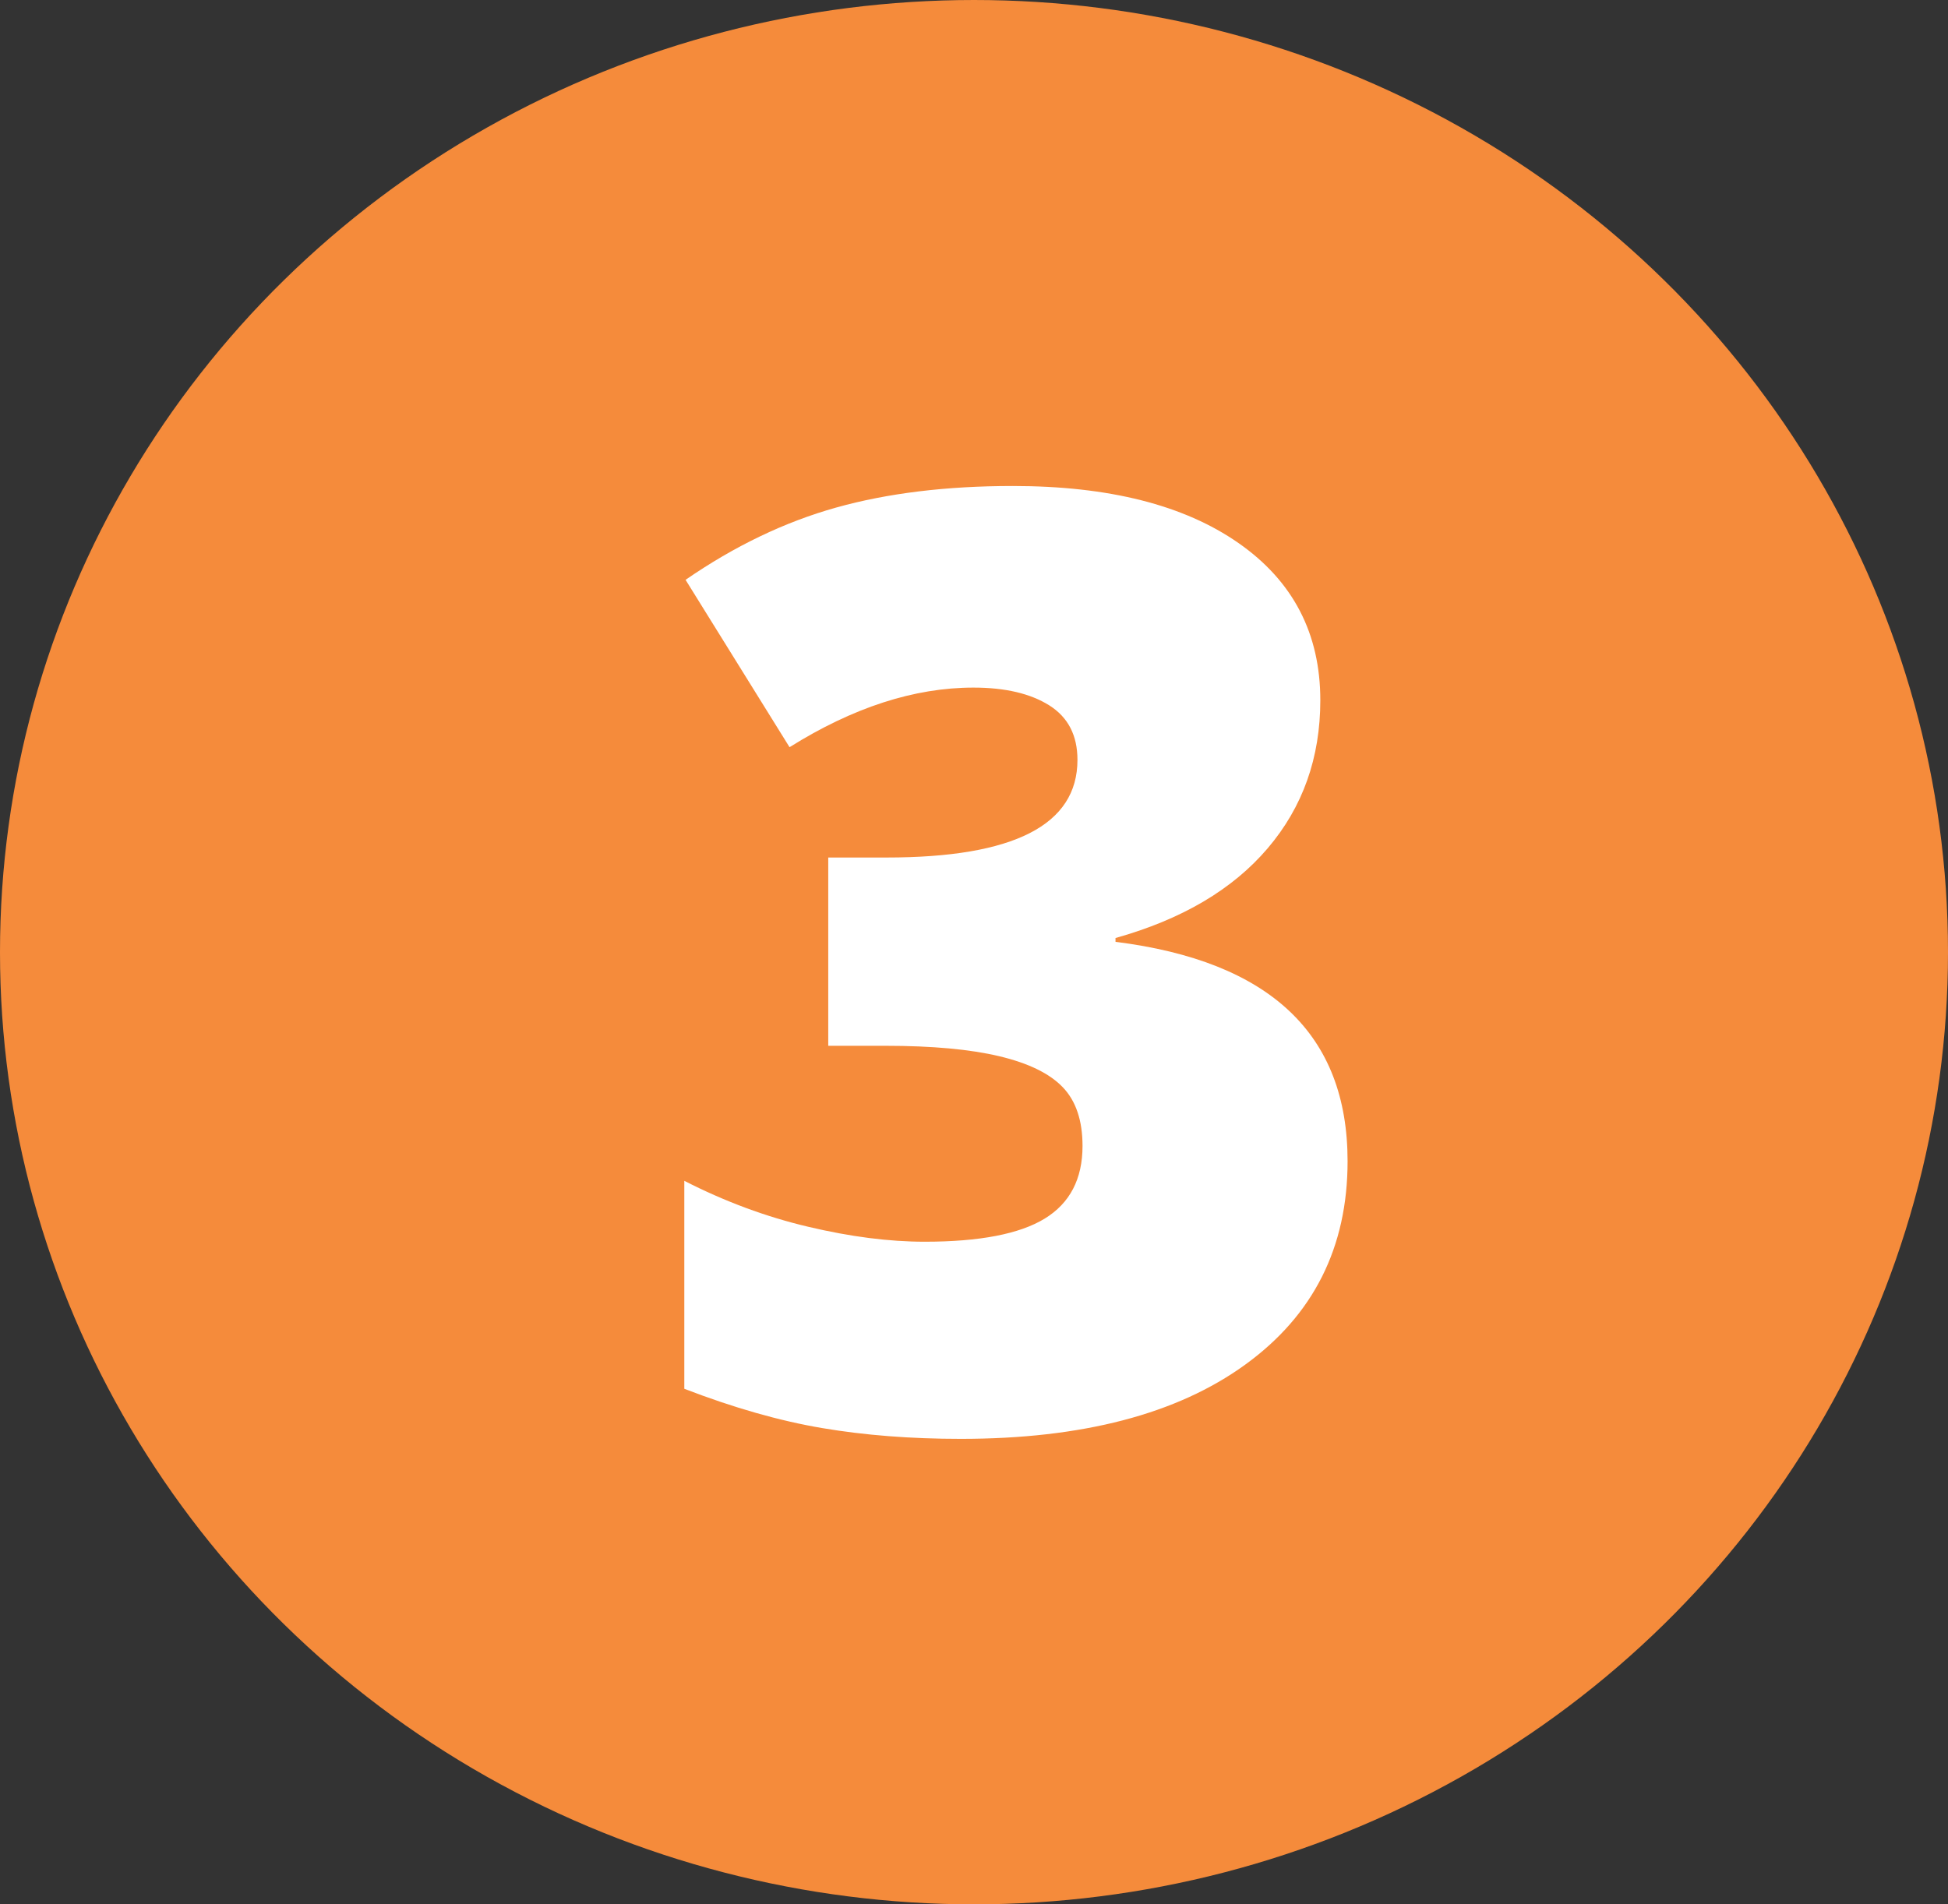
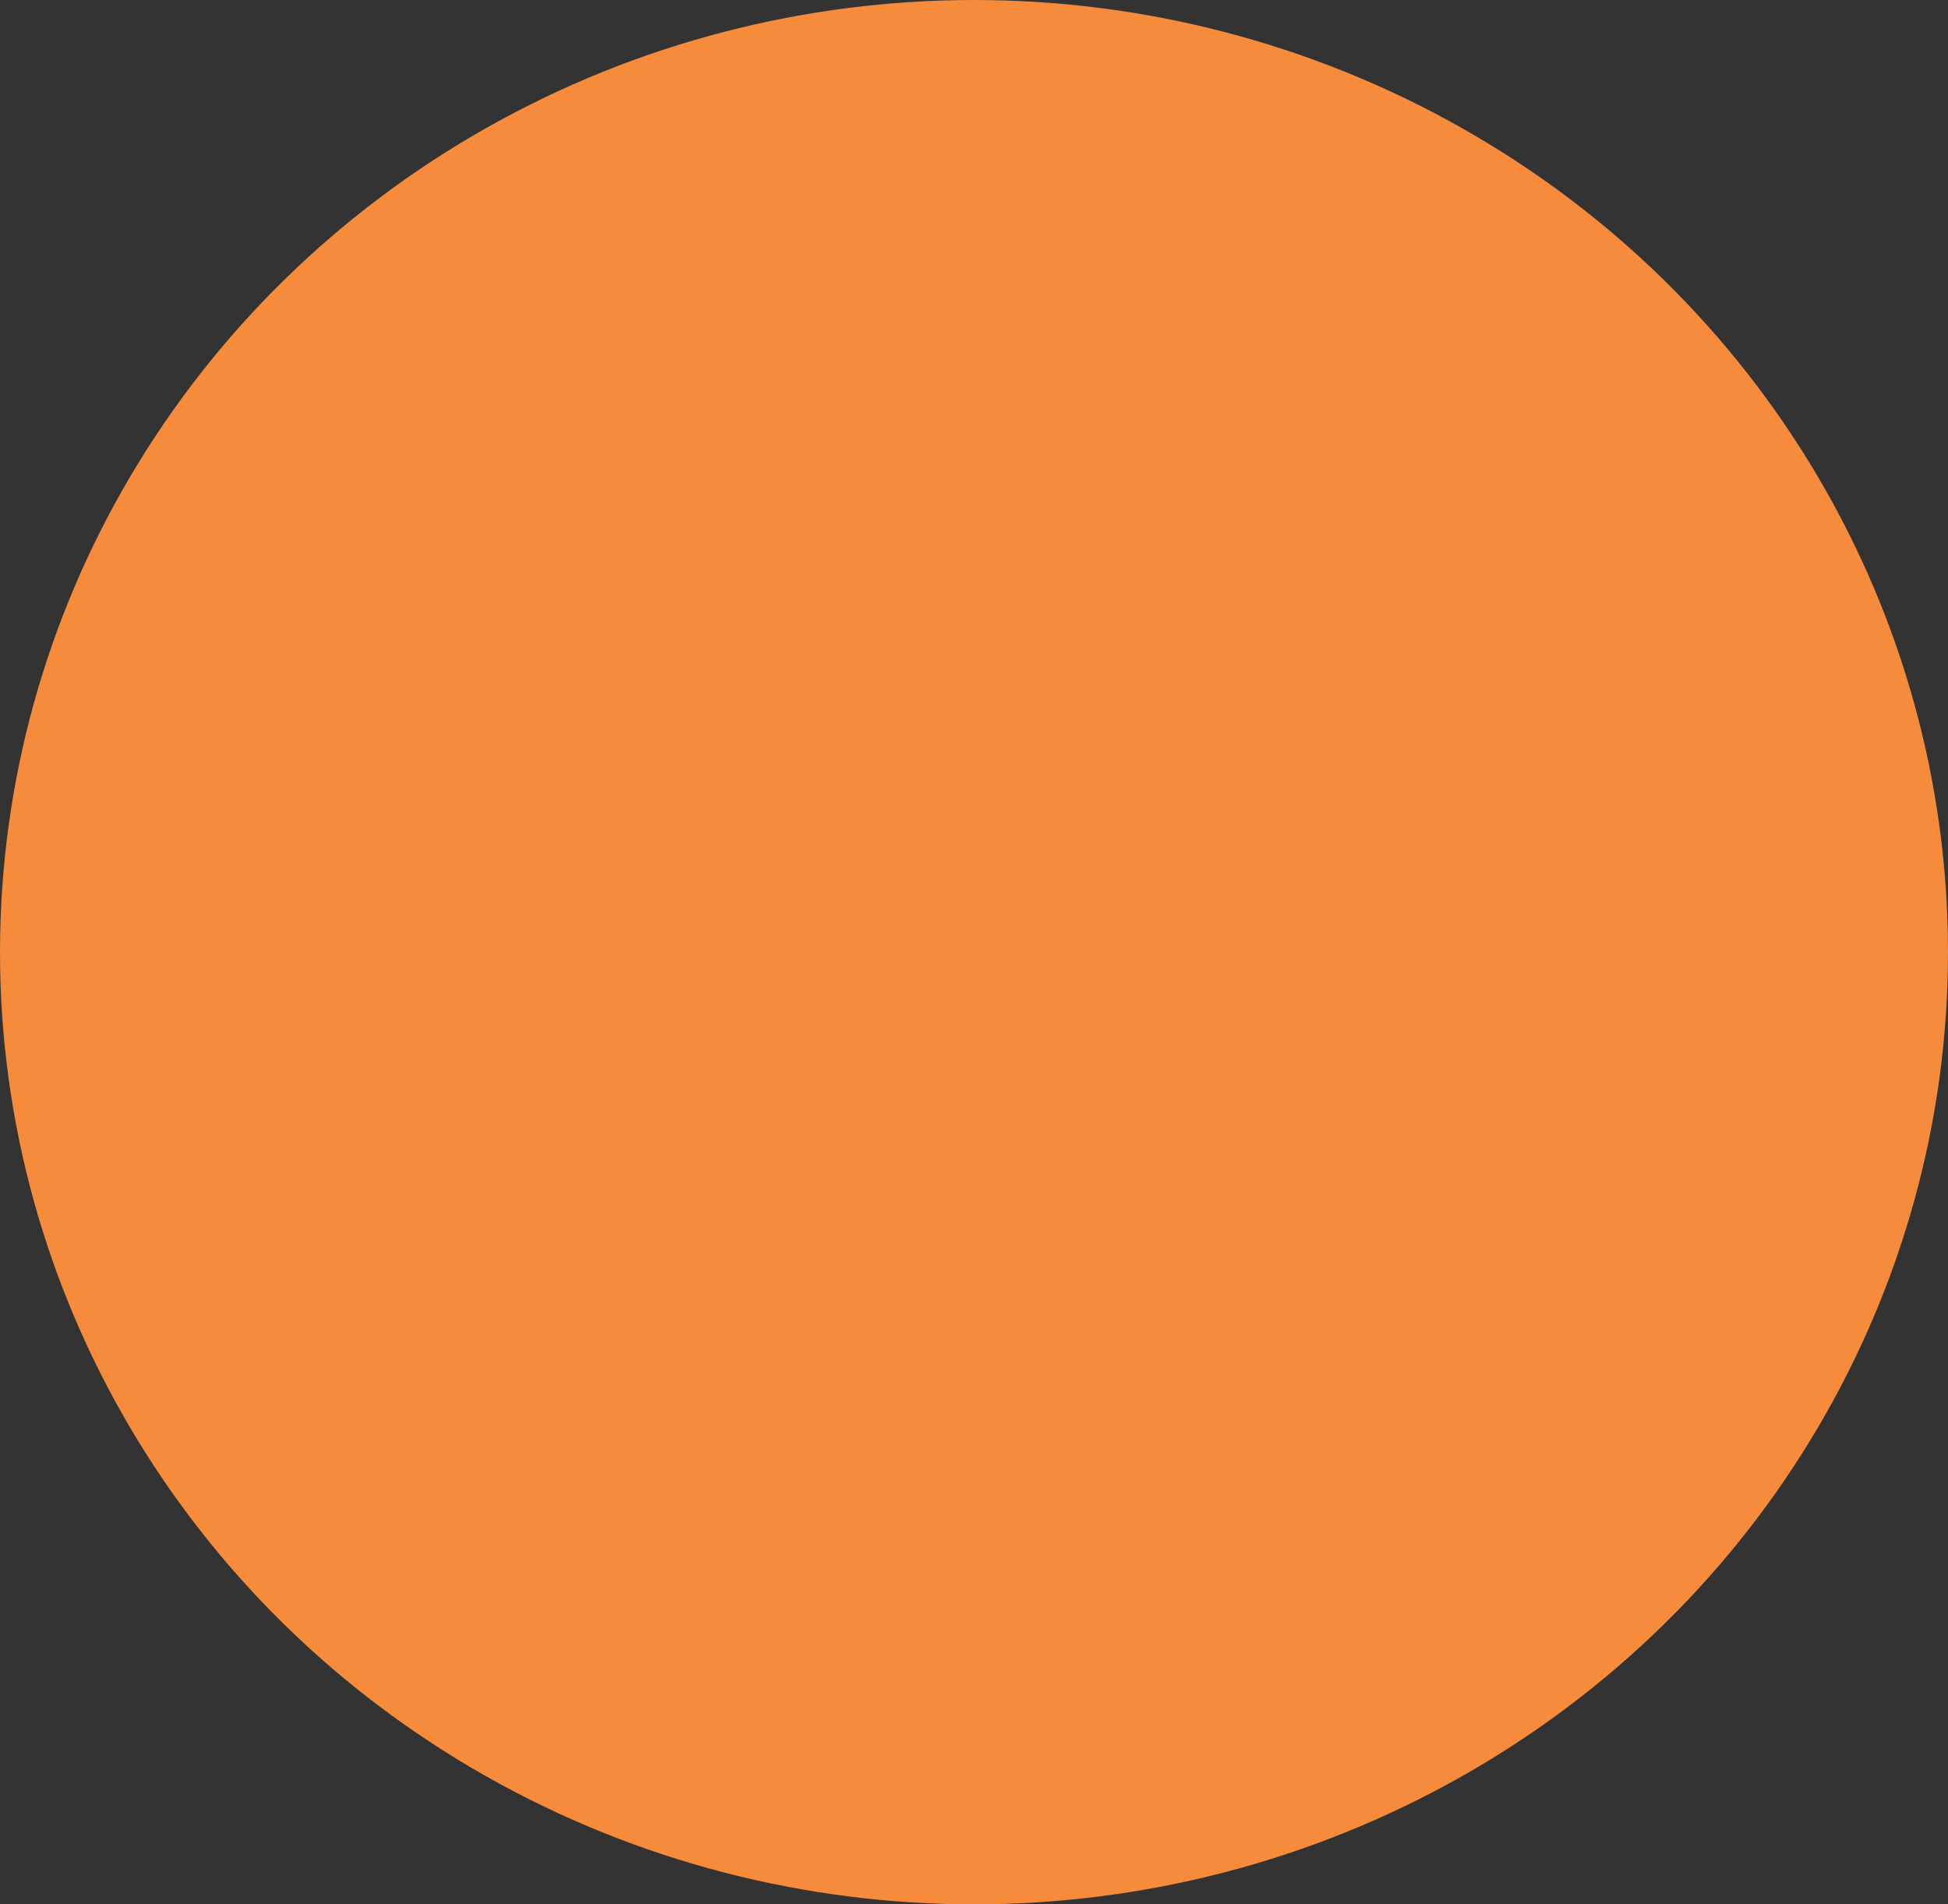
<svg xmlns="http://www.w3.org/2000/svg" width="45px" height="44px" viewBox="0 0 45 44" version="1.1">
  <rect x="0" y="0" width="45" height="44" fill="#333333" stroke="none" />
  <title>3</title>
  <desc>Created with Sketch.</desc>
  <g id="3" stroke="none" stroke-width="1" fill="none" fill-rule="evenodd">
    <g id="Group-2-Copy-2">
      <ellipse id="Oval" fill="#F58B3B" cx="22.5" cy="22" rx="22.5" ry="22" />
-       <path d="M30.5,16.18 C30.5,17.508 30.095,18.648 29.284,19.6 C28.474,20.552 27.302,21.243 25.769,21.673 L25.769,21.761 C29.343,22.21 31.13,23.9 31.13,26.829 C31.13,28.822 30.341,30.389 28.764,31.531 C27.187,32.674 24.997,33.245 22.194,33.245 C21.042,33.245 19.975,33.162 18.994,32.996 C18.012,32.83 16.95,32.528 15.808,32.088 L15.808,27.283 C16.745,27.762 17.7,28.116 18.672,28.345 C19.643,28.575 20.539,28.69 21.36,28.69 C22.629,28.69 23.554,28.511 24.135,28.155 C24.716,27.799 25.007,27.239 25.007,26.478 C25.007,25.892 24.856,25.44 24.553,25.123 C24.25,24.805 23.762,24.566 23.088,24.405 C22.414,24.244 21.535,24.163 20.451,24.163 L19.133,24.163 L19.133,19.813 L20.481,19.813 C23.42,19.813 24.89,19.061 24.89,17.557 C24.89,16.99 24.673,16.571 24.238,16.297 C23.803,16.024 23.22,15.887 22.487,15.887 C21.12,15.887 19.704,16.346 18.239,17.264 L15.837,13.397 C16.97,12.615 18.13,12.059 19.316,11.727 C20.503,11.395 21.862,11.229 23.396,11.229 C25.612,11.229 27.351,11.668 28.61,12.547 C29.87,13.426 30.5,14.637 30.5,16.18 Z" id="3" fill="#FFFFFF" fill-rule="nonzero" />
    </g>
  </g>
</svg>